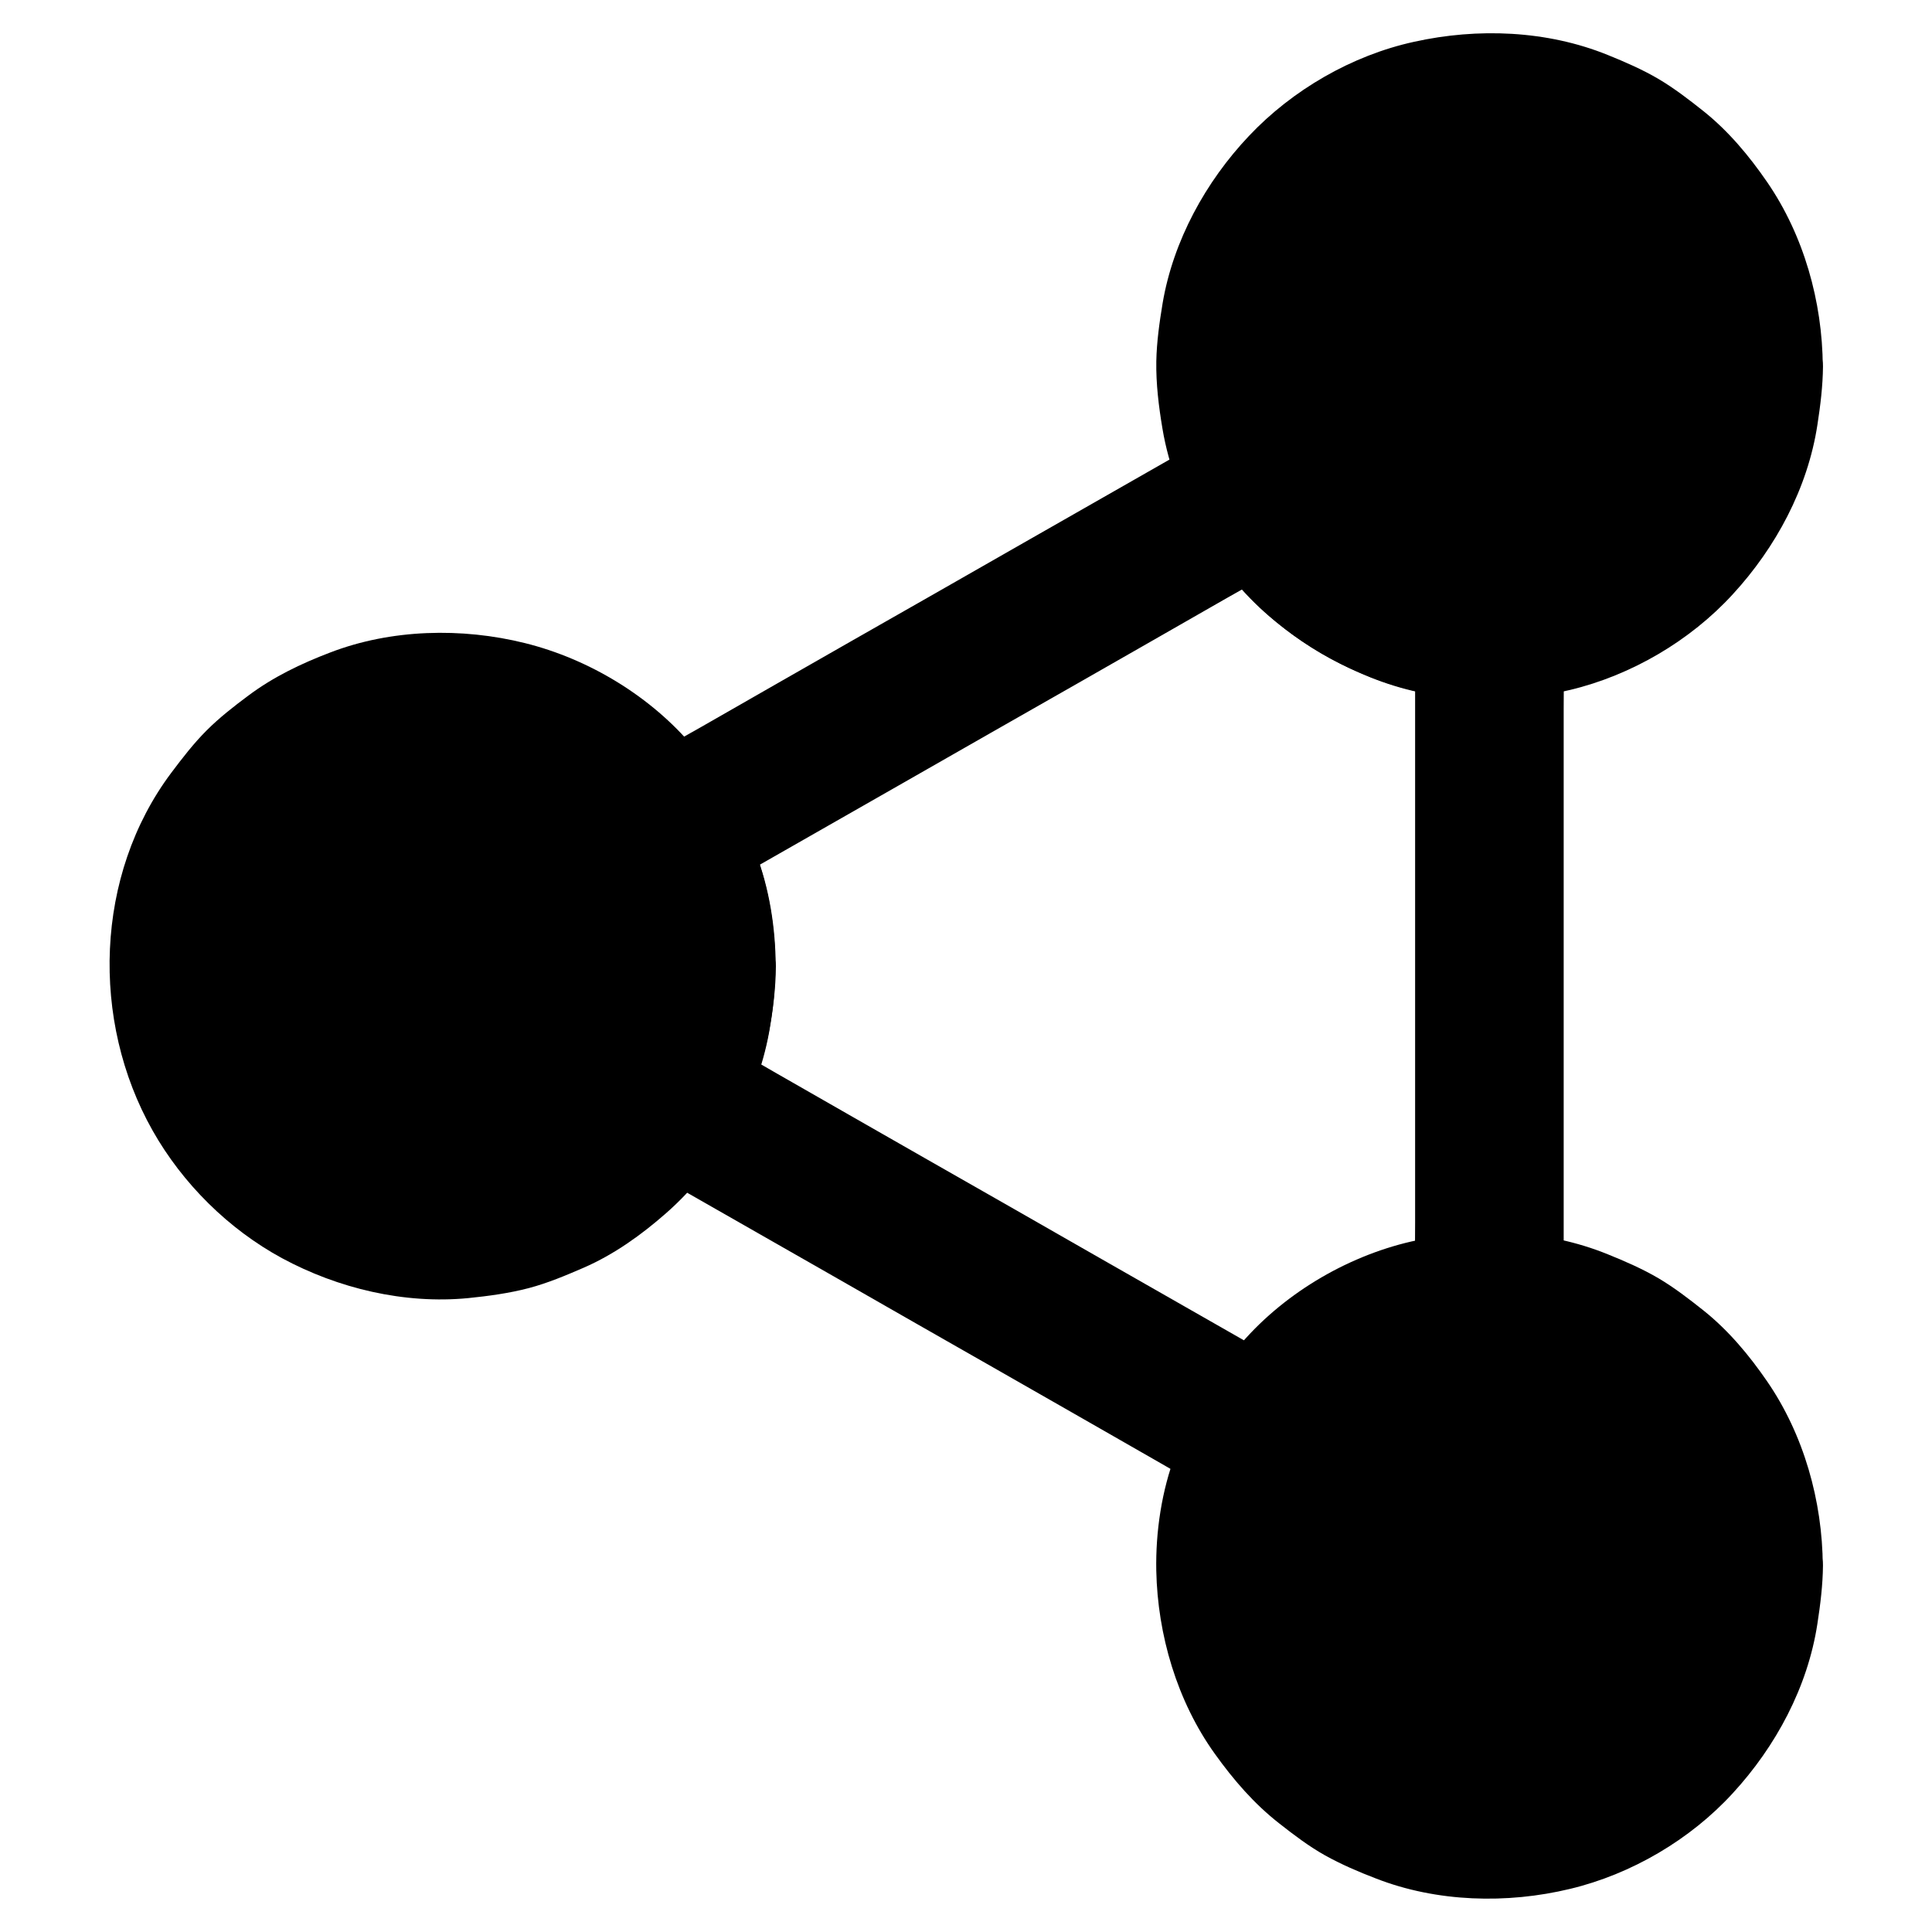
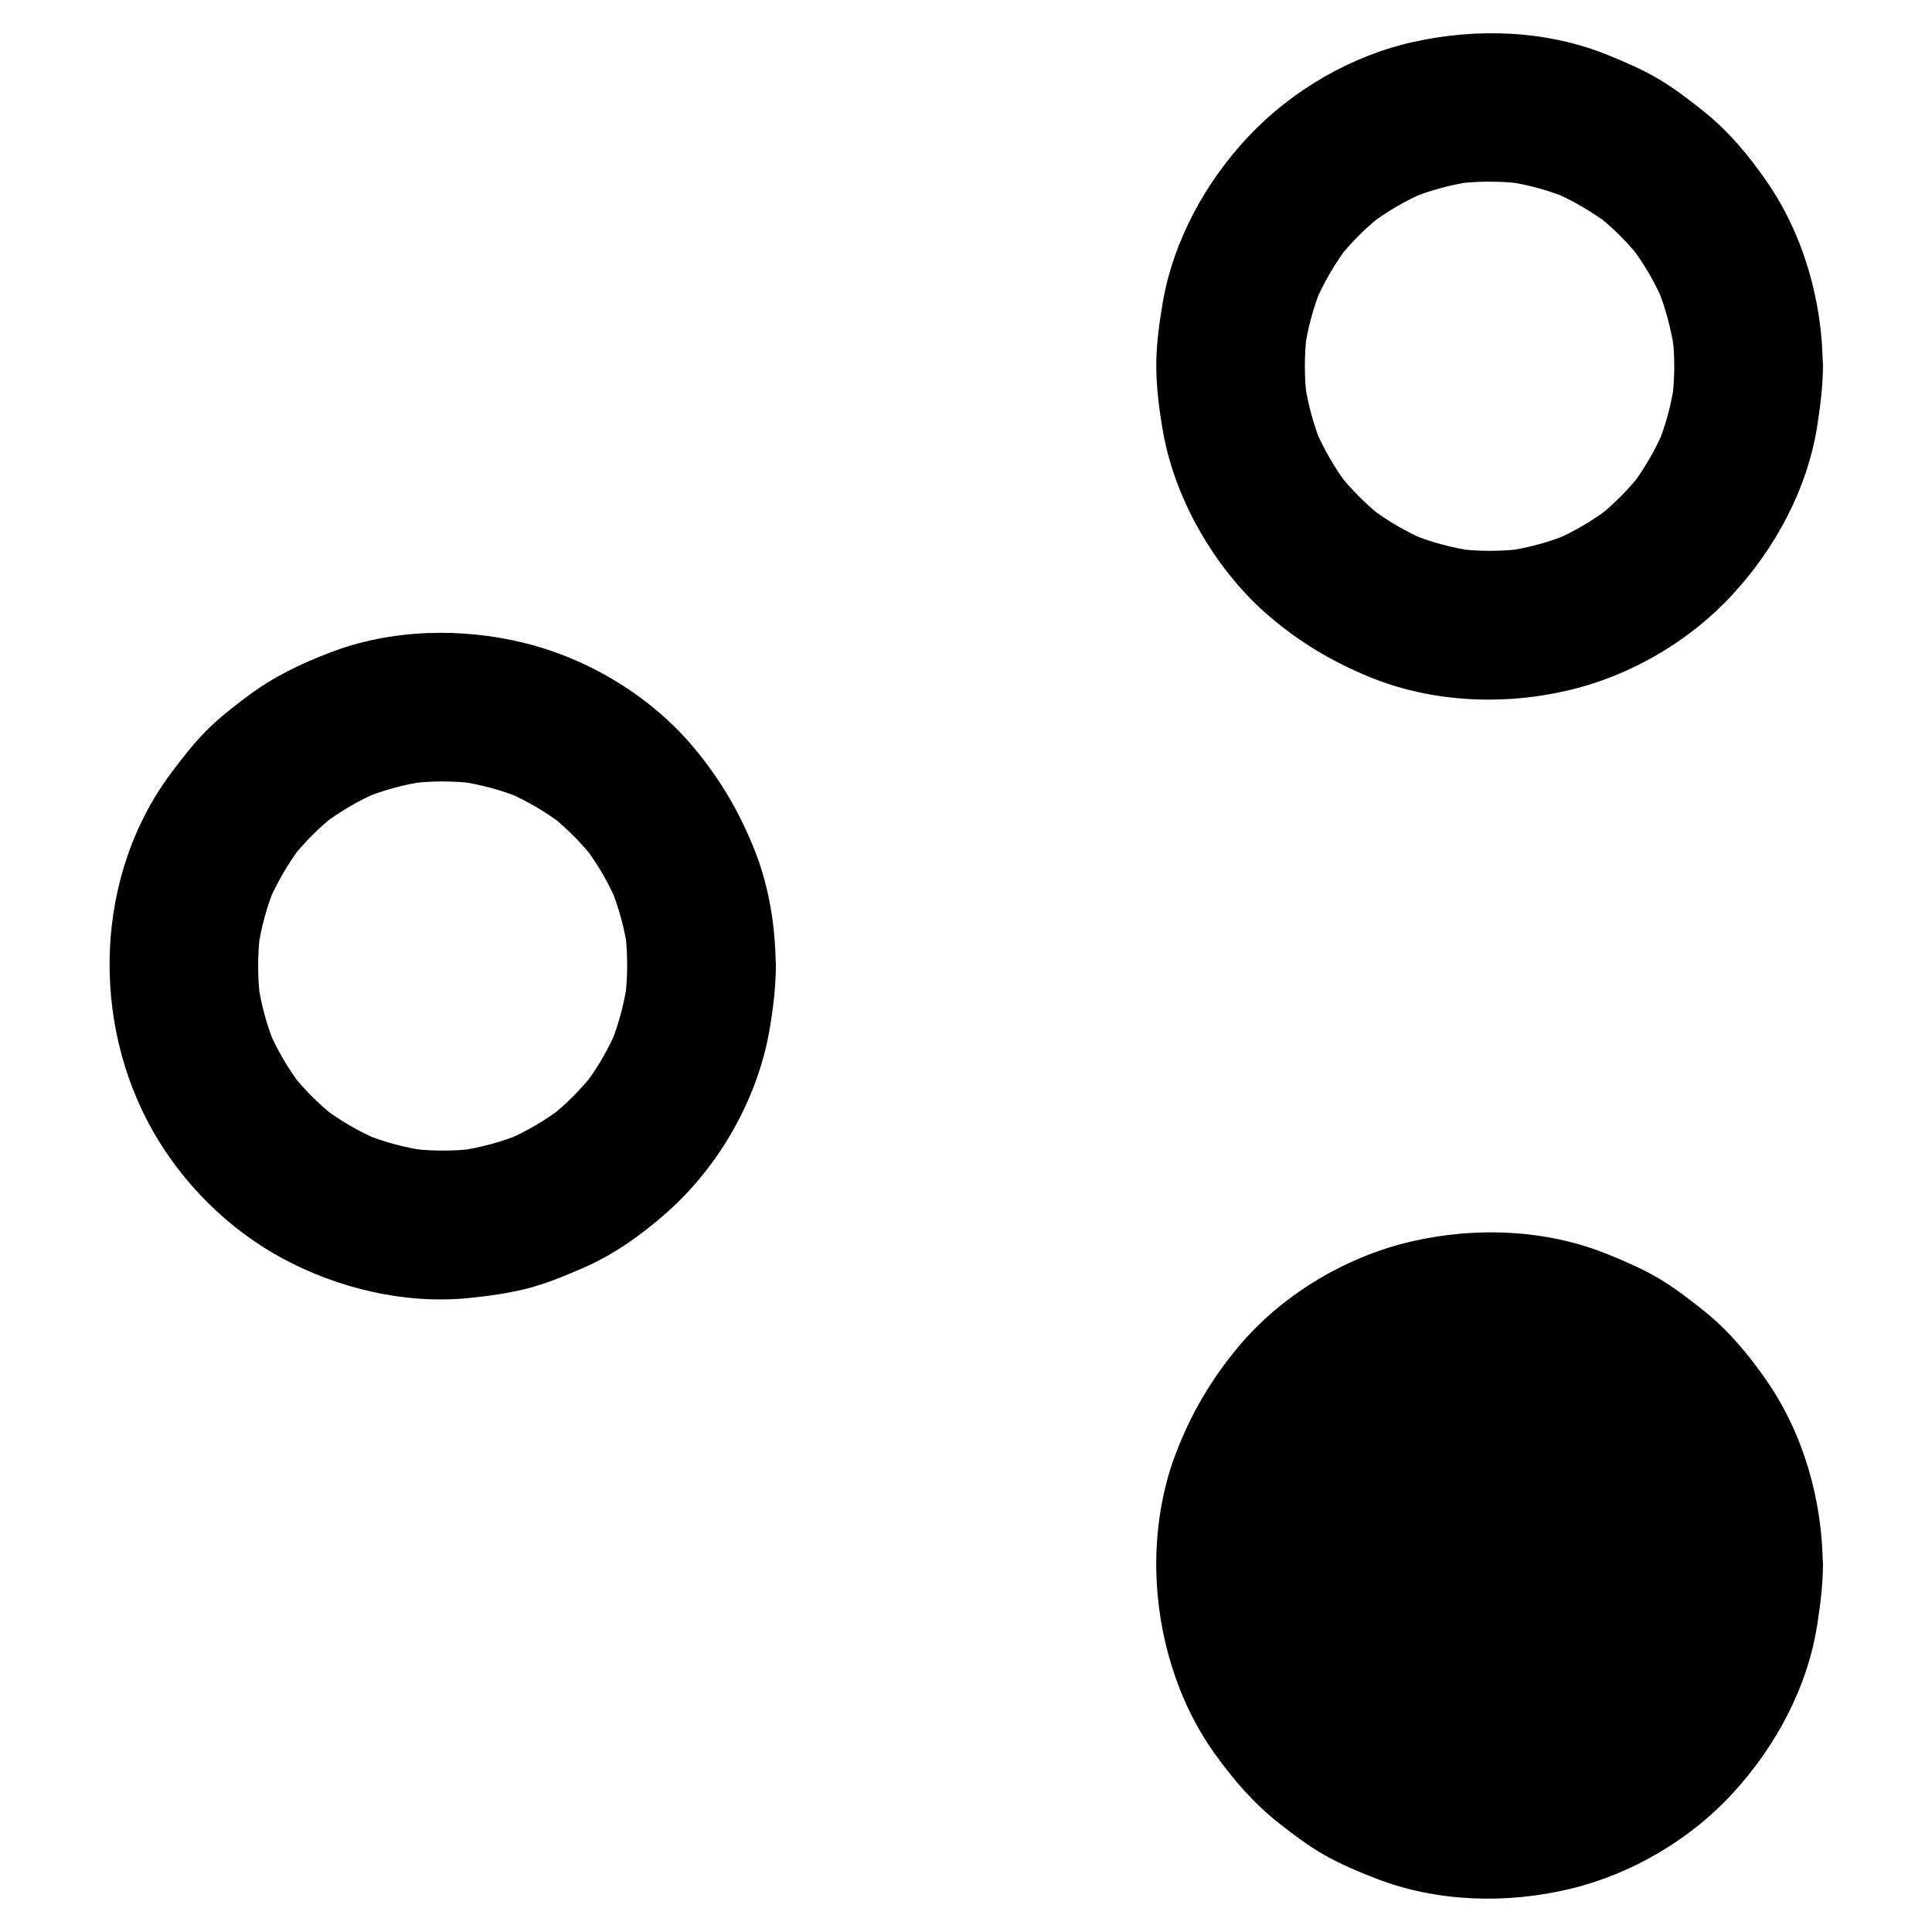
<svg xmlns="http://www.w3.org/2000/svg" fill="#000000" width="800px" height="800px" version="1.1" viewBox="144 144 512 512">
  <g>
-     <path d="m329.89 400c0 12.547-3.344 24.305-9.25 34.391-11.906 20.469-34.047 34.242-59.434 34.242-37.934 0-68.633-30.75-68.633-68.633 0-37.934 30.75-68.633 68.633-68.633 25.043 0 46.938 13.43 58.941 33.457 6.203 10.23 9.742 22.285 9.742 35.176z" />
    <path d="m310.21 400c0 3.148-0.246 6.297-0.641 9.445 0.246-1.723 0.492-3.492 0.688-5.215-0.836 5.805-2.363 11.465-4.574 16.875 0.641-1.574 1.328-3.148 1.969-4.723-2.363 5.609-5.41 10.875-9.152 15.695 1.031-1.328 2.066-2.656 3.102-3.984-3.641 4.625-7.824 8.809-12.449 12.398 1.328-1.031 2.656-2.066 3.984-3.102-4.723 3.59-9.84 6.594-15.301 8.906 1.574-0.641 3.148-1.328 4.723-1.969-5.609 2.312-11.465 3.887-17.516 4.723 1.723-0.246 3.492-0.492 5.215-0.688-6.148 0.789-12.348 0.738-18.5-0.098 1.723 0.246 3.492 0.492 5.215 0.688-5.902-0.836-11.66-2.41-17.172-4.723 1.574 0.641 3.148 1.328 4.723 1.969-5.363-2.312-10.43-5.215-15.055-8.758 1.328 1.031 2.656 2.066 3.984 3.102-4.773-3.691-9.004-7.922-12.695-12.695 1.031 1.328 2.066 2.656 3.102 3.984-3.543-4.676-6.496-9.691-8.758-15.055 0.641 1.574 1.328 3.148 1.969 4.723-2.312-5.512-3.887-11.266-4.723-17.172 0.246 1.723 0.492 3.492 0.688 5.215-0.836-6.348-0.836-12.742 0-19.09-0.246 1.723-0.492 3.492-0.688 5.215 0.836-5.902 2.41-11.66 4.723-17.172-0.641 1.574-1.328 3.148-1.969 4.723 2.312-5.363 5.266-10.43 8.758-15.055-1.031 1.328-2.066 2.656-3.102 3.984 3.691-4.773 7.922-9.004 12.695-12.695-1.328 1.031-2.656 2.066-3.984 3.102 4.676-3.543 9.691-6.496 15.055-8.758-1.574 0.641-3.148 1.328-4.723 1.969 5.512-2.312 11.266-3.887 17.172-4.723-1.723 0.246-3.492 0.492-5.215 0.688 6.199-0.836 12.398-0.836 18.598-0.051-1.723-0.246-3.492-0.492-5.215-0.688 6.051 0.836 11.957 2.41 17.613 4.773-1.574-0.641-3.148-1.328-4.723-1.969 5.512 2.363 10.629 5.363 15.398 9.004-1.328-1.031-2.656-2.066-3.984-3.102 4.676 3.691 8.855 7.871 12.496 12.594-1.031-1.328-2.066-2.656-3.102-3.984 3.59 4.723 6.543 9.84 8.855 15.301-0.641-1.574-1.328-3.148-1.969-4.723 2.215 5.461 3.789 11.121 4.625 16.926-0.246-1.723-0.492-3.492-0.688-5.215 0.352 3.055 0.547 6.203 0.547 9.402 0.051 5.066 2.164 10.332 5.758 13.922 3.394 3.394 9.004 6.004 13.922 5.758 10.629-0.492 19.73-8.66 19.68-19.68-0.051-10.137-1.672-20.613-5.363-30.109-4.035-10.383-9.199-19.188-16.285-27.699-11.266-13.531-27.75-23.52-44.773-27.75-16.777-4.184-35.523-3.738-51.711 2.508-7.723 2.953-15.008 6.445-21.648 11.414-3.836 2.856-7.625 5.805-11.02 9.199-3.445 3.445-6.445 7.332-9.398 11.266-20.266 27.062-21.398 65.684-4.914 94.812 7.922 14.023 20.121 26.125 34.293 33.801 14.859 8.02 32.375 12.203 49.297 10.578 5.363-0.543 10.824-1.277 16.09-2.656 5.019-1.328 9.789-3.344 14.562-5.41 8.02-3.492 15.301-8.707 21.844-14.465 13.777-12.102 23.961-29.766 27.258-47.824 1.031-5.805 1.77-11.711 1.82-17.613 0.051-10.281-9.102-20.172-19.68-19.68-10.727 0.438-19.633 8.605-19.73 19.629z" />
-     <path d="m607.38 241.18c0 37.934-30.75 68.781-68.633 68.781h-0.051c-25.828-0.492-48.363-14.465-60.023-35.57-5.461-9.84-8.562-21.207-8.562-33.258 0-37.934 30.75-68.633 68.633-68.633 37.934-0.004 68.637 30.797 68.637 68.68z" />
    <path d="m587.7 241.08c0 3.199-0.246 6.348-0.641 9.543 0.246-1.723 0.492-3.492 0.688-5.215-0.836 5.902-2.41 11.66-4.723 17.172 0.641-1.574 1.328-3.148 1.969-4.723-2.312 5.363-5.215 10.43-8.758 15.055 1.031-1.328 2.066-2.656 3.102-3.984-3.691 4.773-7.922 9.004-12.695 12.695 1.328-1.031 2.656-2.066 3.984-3.102-4.676 3.543-9.691 6.496-15.055 8.758 1.574-0.641 3.148-1.328 4.723-1.969-5.512 2.312-11.266 3.887-17.172 4.723 1.723-0.246 3.492-0.492 5.215-0.688-6.199 0.836-12.398 0.836-18.598 0.051 1.723 0.246 3.492 0.492 5.215 0.688-6.004-0.836-11.855-2.41-17.465-4.723 1.574 0.641 3.148 1.328 4.723 1.969-5.461-2.312-10.578-5.312-15.301-8.906 1.328 1.031 2.656 2.066 3.984 3.102-4.676-3.641-8.809-7.773-12.449-12.398 1.031 1.328 2.066 2.656 3.102 3.984-3.691-4.773-6.691-9.988-9.102-15.547 0.641 1.574 1.328 3.148 1.969 4.723-2.262-5.461-3.789-11.121-4.676-16.973 0.246 1.723 0.492 3.492 0.688 5.215-0.836-6.348-0.836-12.742 0-19.039-0.246 1.723-0.492 3.492-0.688 5.215 0.836-5.902 2.41-11.66 4.723-17.172-0.641 1.574-1.328 3.148-1.969 4.723 2.312-5.363 5.266-10.43 8.758-15.055-1.031 1.328-2.066 2.656-3.102 3.984 3.691-4.773 7.922-9.004 12.695-12.695-1.328 1.031-2.656 2.066-3.984 3.102 4.676-3.543 9.691-6.496 15.055-8.758-1.574 0.641-3.148 1.328-4.723 1.969 5.512-2.312 11.266-3.887 17.172-4.723-1.723 0.246-3.492 0.492-5.215 0.688 6.348-0.836 12.742-0.836 19.09 0-1.723-0.246-3.492-0.492-5.215-0.688 5.902 0.836 11.66 2.41 17.172 4.723-1.574-0.641-3.148-1.328-4.723-1.969 5.363 2.312 10.43 5.266 15.055 8.758-1.328-1.031-2.656-2.066-3.984-3.102 4.773 3.691 9.004 7.922 12.695 12.695-1.031-1.328-2.066-2.656-3.102-3.984 3.543 4.676 6.496 9.691 8.758 15.055-0.641-1.574-1.328-3.148-1.969-4.723 2.312 5.512 3.887 11.266 4.723 17.172-0.246-1.723-0.492-3.492-0.688-5.215 0.543 3.242 0.738 6.391 0.738 9.59 0.051 5.066 2.164 10.332 5.758 13.922 3.394 3.394 9.004 6.004 13.922 5.758 10.629-0.492 19.73-8.66 19.68-19.68-0.098-17.121-5.019-34.688-14.762-48.855-4.773-6.938-10.234-13.48-16.828-18.746-3.836-3.051-7.723-6.051-11.957-8.562-4.281-2.508-8.809-4.477-13.43-6.348-16.133-6.539-34.484-7.231-51.359-3.488-16.434 3.59-32.227 12.742-43.738 24.945-11.465 12.102-20.074 27.797-22.879 44.328-0.836 5.066-1.574 10.234-1.672 15.398-0.098 5.953 0.641 11.957 1.625 17.809 1.672 10.086 5.609 20.121 10.875 28.832 4.625 7.723 10.527 15.008 17.367 20.859 8.215 7.035 16.777 12.102 26.715 16.188 16.629 6.789 35.672 7.578 53.086 3.394 16.234-3.887 31.832-13.039 43.098-25.34 11.414-12.398 19.875-28.141 22.434-44.918 0.789-5.117 1.426-10.234 1.477-15.449 0.051-10.281-9.102-20.172-19.68-19.68-10.727 0.445-19.68 8.613-19.73 19.633z" />
    <path d="m607.38 558.82c0 37.934-30.75 68.684-68.633 68.684-37.934 0-68.633-30.699-68.633-68.633 0-12.398 3.297-24.109 9.004-34.145 11.809-20.664 34.047-34.242 59.582-34.734h0.051c37.926 0.047 68.629 30.895 68.629 68.828z" />
    <path d="m587.7 558.91c0 3.199-0.246 6.348-0.641 9.543 0.246-1.723 0.492-3.492 0.688-5.215-0.836 5.902-2.41 11.66-4.723 17.172 0.641-1.574 1.328-3.148 1.969-4.723-2.312 5.363-5.215 10.43-8.758 15.055 1.031-1.328 2.066-2.656 3.102-3.984-3.691 4.773-7.922 9.004-12.695 12.695 1.328-1.031 2.656-2.066 3.984-3.102-4.676 3.543-9.691 6.496-15.055 8.758 1.574-0.641 3.148-1.328 4.723-1.969-5.512 2.312-11.266 3.887-17.172 4.723 1.723-0.246 3.492-0.492 5.215-0.688-6.348 0.836-12.742 0.836-19.09 0 1.723 0.246 3.492 0.492 5.215 0.688-5.902-0.836-11.66-2.41-17.172-4.723 1.574 0.641 3.148 1.328 4.723 1.969-5.363-2.312-10.43-5.215-15.055-8.758 1.328 1.031 2.656 2.066 3.984 3.102-4.773-3.691-9.004-7.922-12.695-12.695 1.031 1.328 2.066 2.656 3.102 3.984-3.543-4.676-6.496-9.691-8.758-15.055 0.641 1.574 1.328 3.148 1.969 4.723-2.312-5.512-3.887-11.266-4.723-17.172 0.246 1.723 0.492 3.492 0.688 5.215-0.836-6.348-0.836-12.742 0-19.09-0.246 1.723-0.492 3.492-0.688 5.215 0.836-5.856 2.41-11.562 4.676-17.023-0.641 1.574-1.328 3.148-1.969 4.723 2.41-5.609 5.461-10.824 9.152-15.598-1.031 1.328-2.066 2.656-3.102 3.984 3.641-4.625 7.824-8.758 12.449-12.348-1.328 1.031-2.656 2.066-3.984 3.102 4.723-3.59 9.84-6.543 15.254-8.855-1.574 0.641-3.148 1.328-4.723 1.969 5.609-2.312 11.414-3.887 17.418-4.676-1.723 0.246-3.492 0.492-5.215 0.688 6.199-0.789 12.398-0.738 18.547 0.051-1.723-0.246-3.492-0.492-5.215-0.688 5.902 0.836 11.66 2.41 17.172 4.723-1.574-0.641-3.148-1.328-4.723-1.969 5.363 2.312 10.43 5.266 15.055 8.758-1.328-1.031-2.656-2.066-3.984-3.102 4.773 3.691 9.004 7.922 12.695 12.695-1.031-1.328-2.066-2.656-3.102-3.984 3.543 4.676 6.496 9.691 8.758 15.055-0.641-1.574-1.328-3.148-1.969-4.723 2.312 5.512 3.887 11.266 4.723 17.172-0.246-1.723-0.492-3.492-0.688-5.215 0.441 3.246 0.637 6.398 0.637 9.594 0.051 5.066 2.164 10.332 5.758 13.922 3.394 3.394 9.004 6.004 13.922 5.758 10.629-0.492 19.73-8.66 19.68-19.68-0.098-17.121-5.019-34.688-14.762-48.855-4.773-6.938-10.234-13.48-16.828-18.746-3.836-3.051-7.723-6.051-11.957-8.562-4.281-2.508-8.809-4.477-13.43-6.348-16.336-6.641-35.031-7.332-52.055-3.394-17.516 4.035-34.539 14.27-46.004 28.094-7.231 8.707-12.449 17.664-16.48 28.242-3.691 9.691-5.312 20.566-5.117 30.898 0.344 17.023 5.512 34.586 15.5 48.512 4.969 6.938 10.383 13.234 17.121 18.5 3.887 3.051 7.773 6.004 12.055 8.414 4.328 2.41 8.906 4.379 13.531 6.148 16.137 6.297 34.734 6.789 51.465 2.754 16.234-3.887 31.832-13.039 43.098-25.34 11.414-12.398 19.875-28.141 22.434-44.918 0.789-5.117 1.426-10.234 1.477-15.449 0.051-10.281-9.102-20.172-19.68-19.68-10.723 0.543-19.676 8.711-19.727 19.73z" />
-     <path d="m519.02 309.71v17.957 43.098 52.152 45.117c0 7.332-0.148 14.66 0 21.992v0.344c6.543-6.543 13.137-13.137 19.68-19.68-31.391 0.195-60.812 17.172-76.555 44.379 8.953-2.363 17.957-4.723 26.914-7.086-5.215-3-10.48-5.953-15.695-8.953-12.645-7.231-25.289-14.414-37.934-21.648-15.203-8.707-30.453-17.418-45.656-26.074-13.234-7.578-26.469-15.105-39.656-22.68-6.394-3.641-12.742-7.477-19.188-10.973-0.098-0.051-0.195-0.098-0.297-0.148 2.363 8.953 4.723 17.957 7.086 26.914 15.793-27.551 15.695-62.141-0.492-89.496-2.363 8.953-4.723 17.957-7.086 26.914 5.215-3 10.48-5.953 15.695-8.953 12.645-7.231 25.289-14.414 37.934-21.648 15.254-8.707 30.453-17.418 45.707-26.074 13.234-7.578 26.469-15.105 39.656-22.68 6.394-3.641 12.891-7.184 19.188-10.973 0.098-0.051 0.195-0.098 0.297-0.148-8.953-2.363-17.957-4.723-26.914-7.086 15.5 27.699 45.363 44.969 77 45.215 10.281 0.051 20.172-9.102 19.68-19.68-0.492-10.727-8.66-19.633-19.68-19.68-3 0-6.004-0.195-8.953-0.59 1.723 0.246 3.492 0.492 5.215 0.688-6.004-0.836-11.855-2.41-17.465-4.723 1.574 0.641 3.148 1.328 4.723 1.969-5.461-2.312-10.578-5.312-15.301-8.906 1.328 1.031 2.656 2.066 3.984 3.102-4.676-3.641-8.809-7.773-12.449-12.398 1.031 1.328 2.066 2.656 3.102 3.984-2.164-2.805-4.082-5.758-5.856-8.855-5.215-9.348-17.809-12.25-26.914-7.086-5.215 3-10.48 5.953-15.695 8.953-12.645 7.231-25.289 14.414-37.934 21.648-15.254 8.707-30.453 17.418-45.707 26.074-13.234 7.578-26.469 15.105-39.656 22.68-6.394 3.641-12.891 7.184-19.188 10.973-0.098 0.051-0.195 0.098-0.297 0.148-9.199 5.266-12.449 17.809-7.086 26.914 1.672 2.856 3.148 5.758 4.43 8.809-0.641-1.574-1.328-3.148-1.969-4.723 2.215 5.461 3.789 11.121 4.625 16.926-0.246-1.723-0.492-3.492-0.688-5.215 0.836 6.297 0.836 12.645 0 18.941 0.246-1.723 0.492-3.492 0.688-5.215-0.836 5.805-2.363 11.465-4.574 16.875 0.641-1.574 1.328-3.148 1.969-4.723-1.18 2.754-2.508 5.461-3.984 8.07-5.266 9.152-2.262 21.598 7.086 26.914 5.215 3 10.48 5.953 15.695 8.953 12.645 7.231 25.289 14.414 37.934 21.648 15.203 8.707 30.453 17.418 45.656 26.074 13.234 7.578 26.469 15.105 39.656 22.68 6.394 3.641 12.742 7.43 19.188 10.973 0.098 0.051 0.195 0.098 0.297 0.148 9.199 5.266 21.551 2.215 26.914-7.086 1.672-2.856 3.492-5.559 5.512-8.168-1.031 1.328-2.066 2.656-3.102 3.984 3.641-4.625 7.824-8.758 12.449-12.348-1.328 1.031-2.656 2.066-3.984 3.102 4.723-3.59 9.84-6.543 15.254-8.855-1.574 0.641-3.148 1.328-4.723 1.969 5.609-2.312 11.414-3.887 17.418-4.676-1.723 0.246-3.492 0.492-5.215 0.688 2.953-0.395 5.953-0.59 8.953-0.59 10.629-0.051 19.68-8.953 19.68-19.68v-17.957-43.098-52.152-45.117c0-7.332 0.148-14.66 0-21.992v-0.344c0-10.281-9.055-20.172-19.68-19.68-10.691 0.68-19.691 8.848-19.691 19.867z" />
  </g>
</svg>